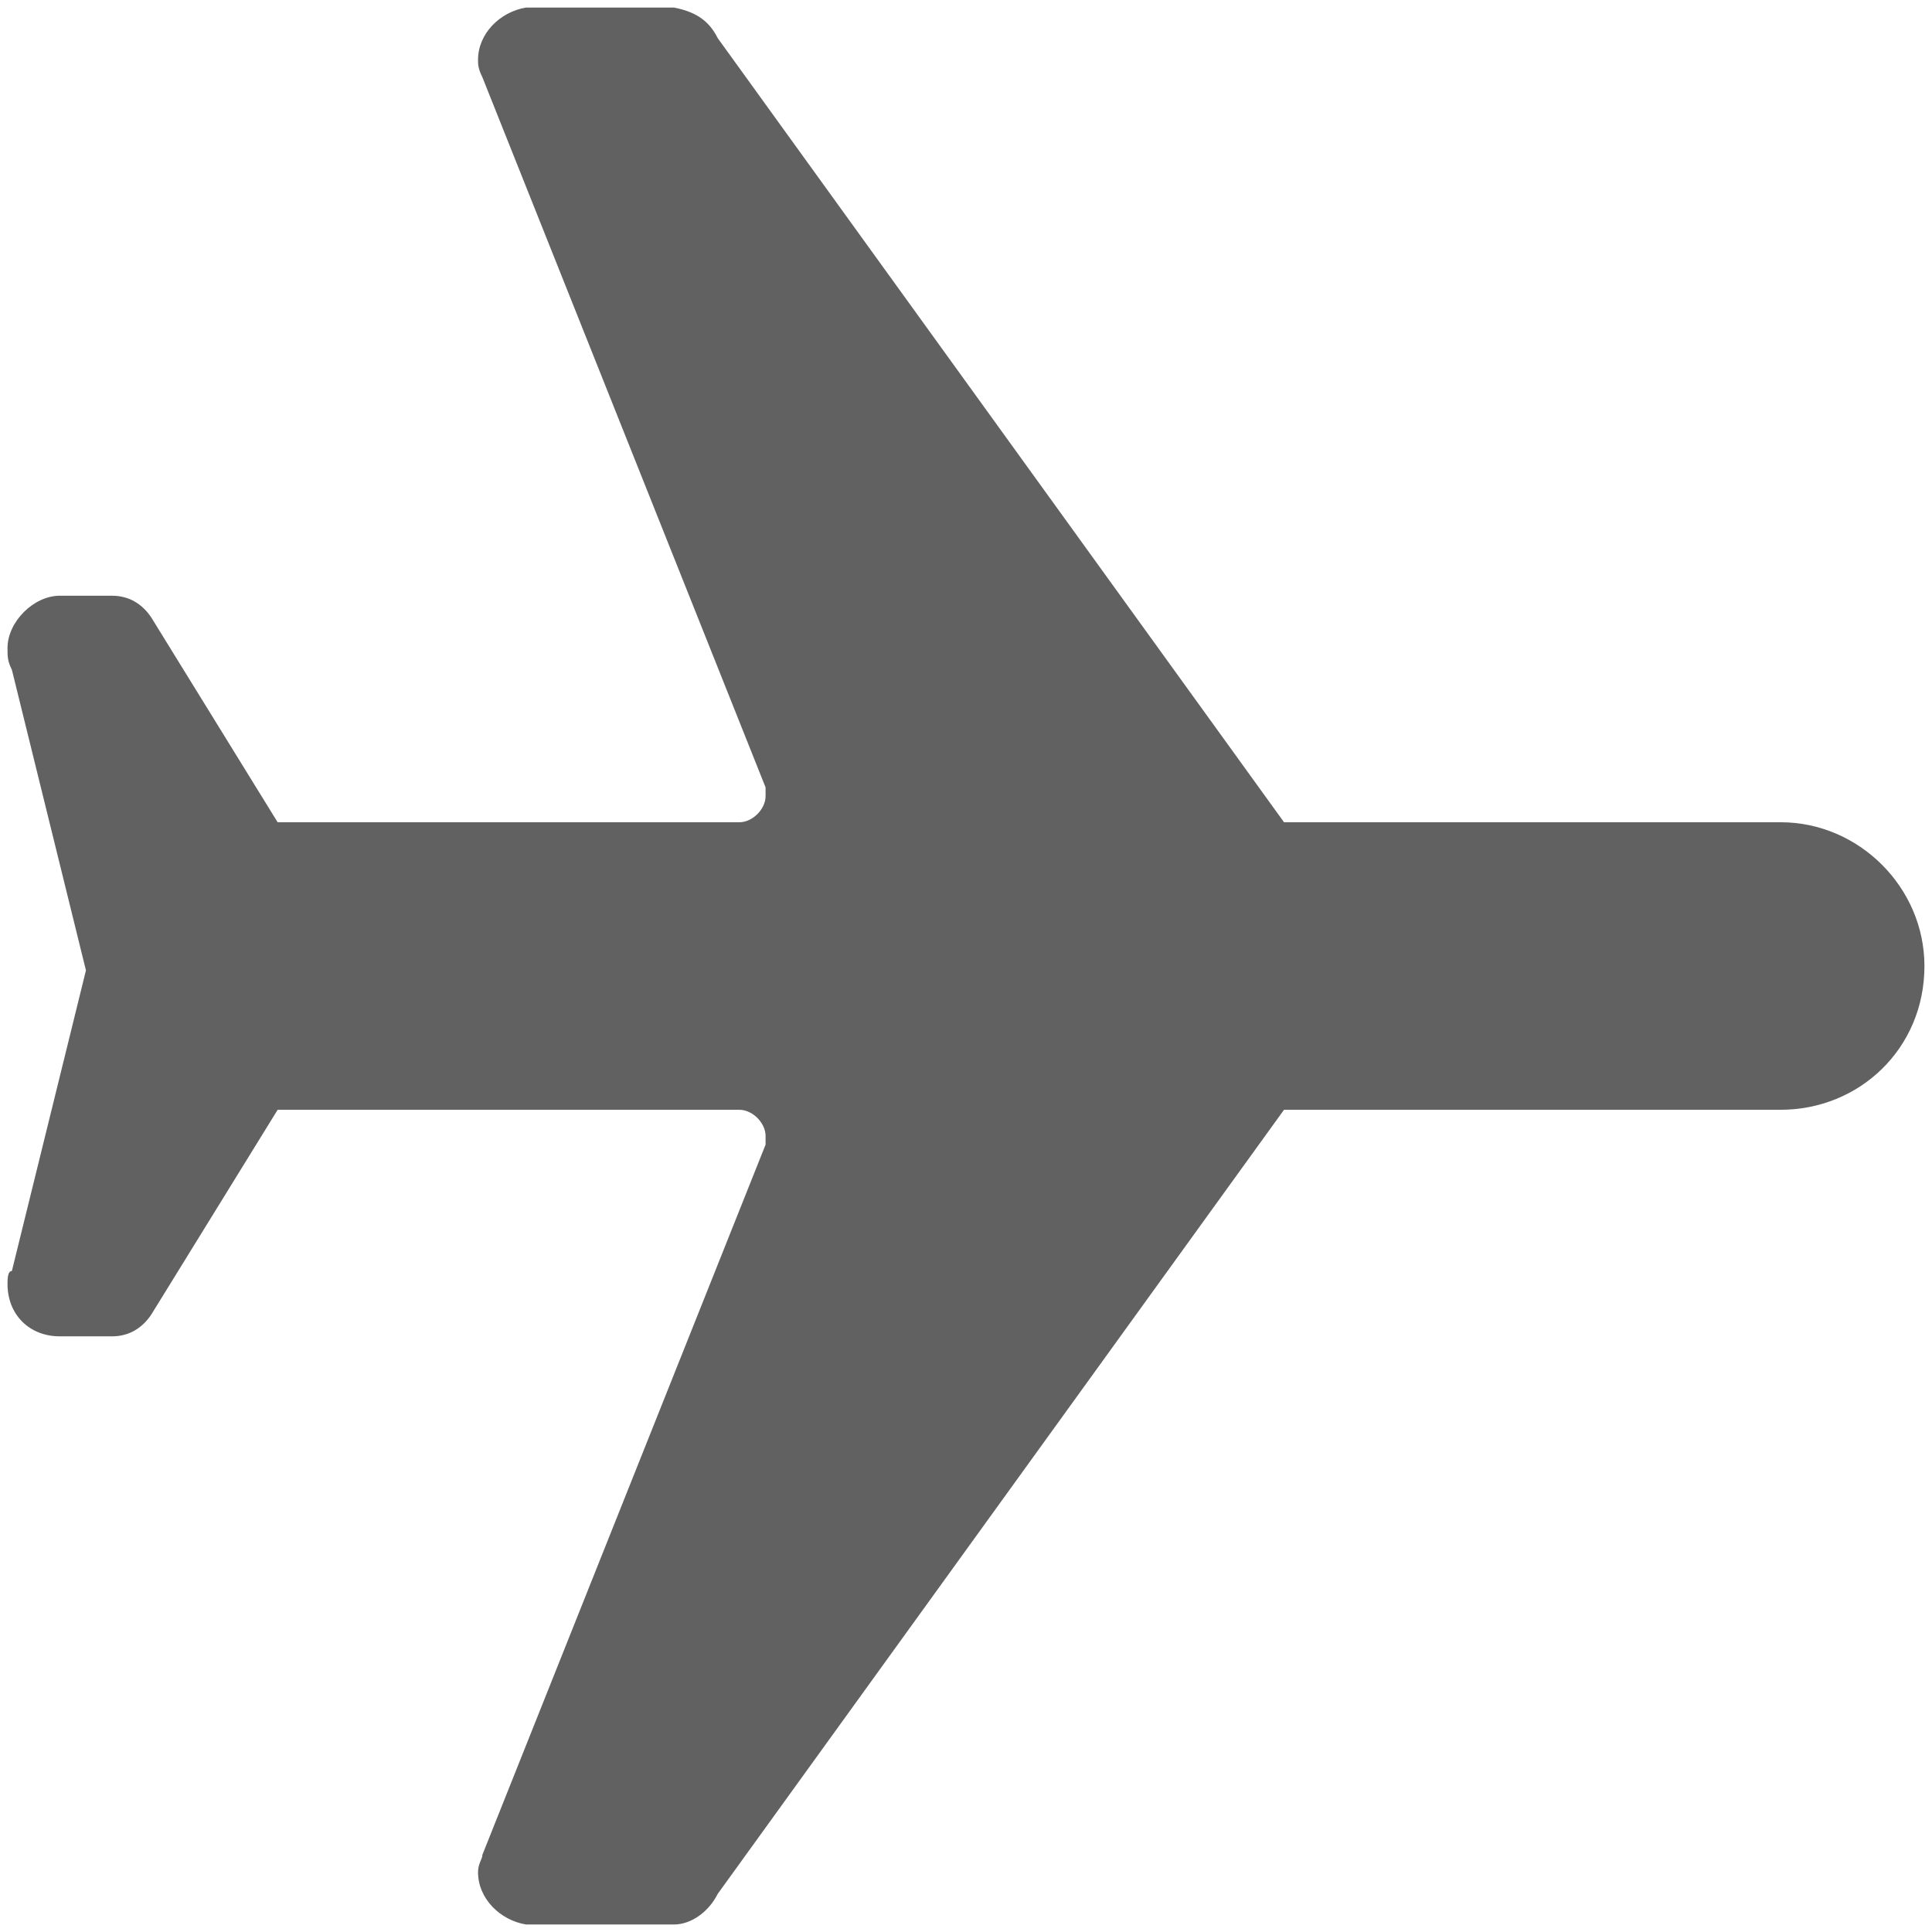
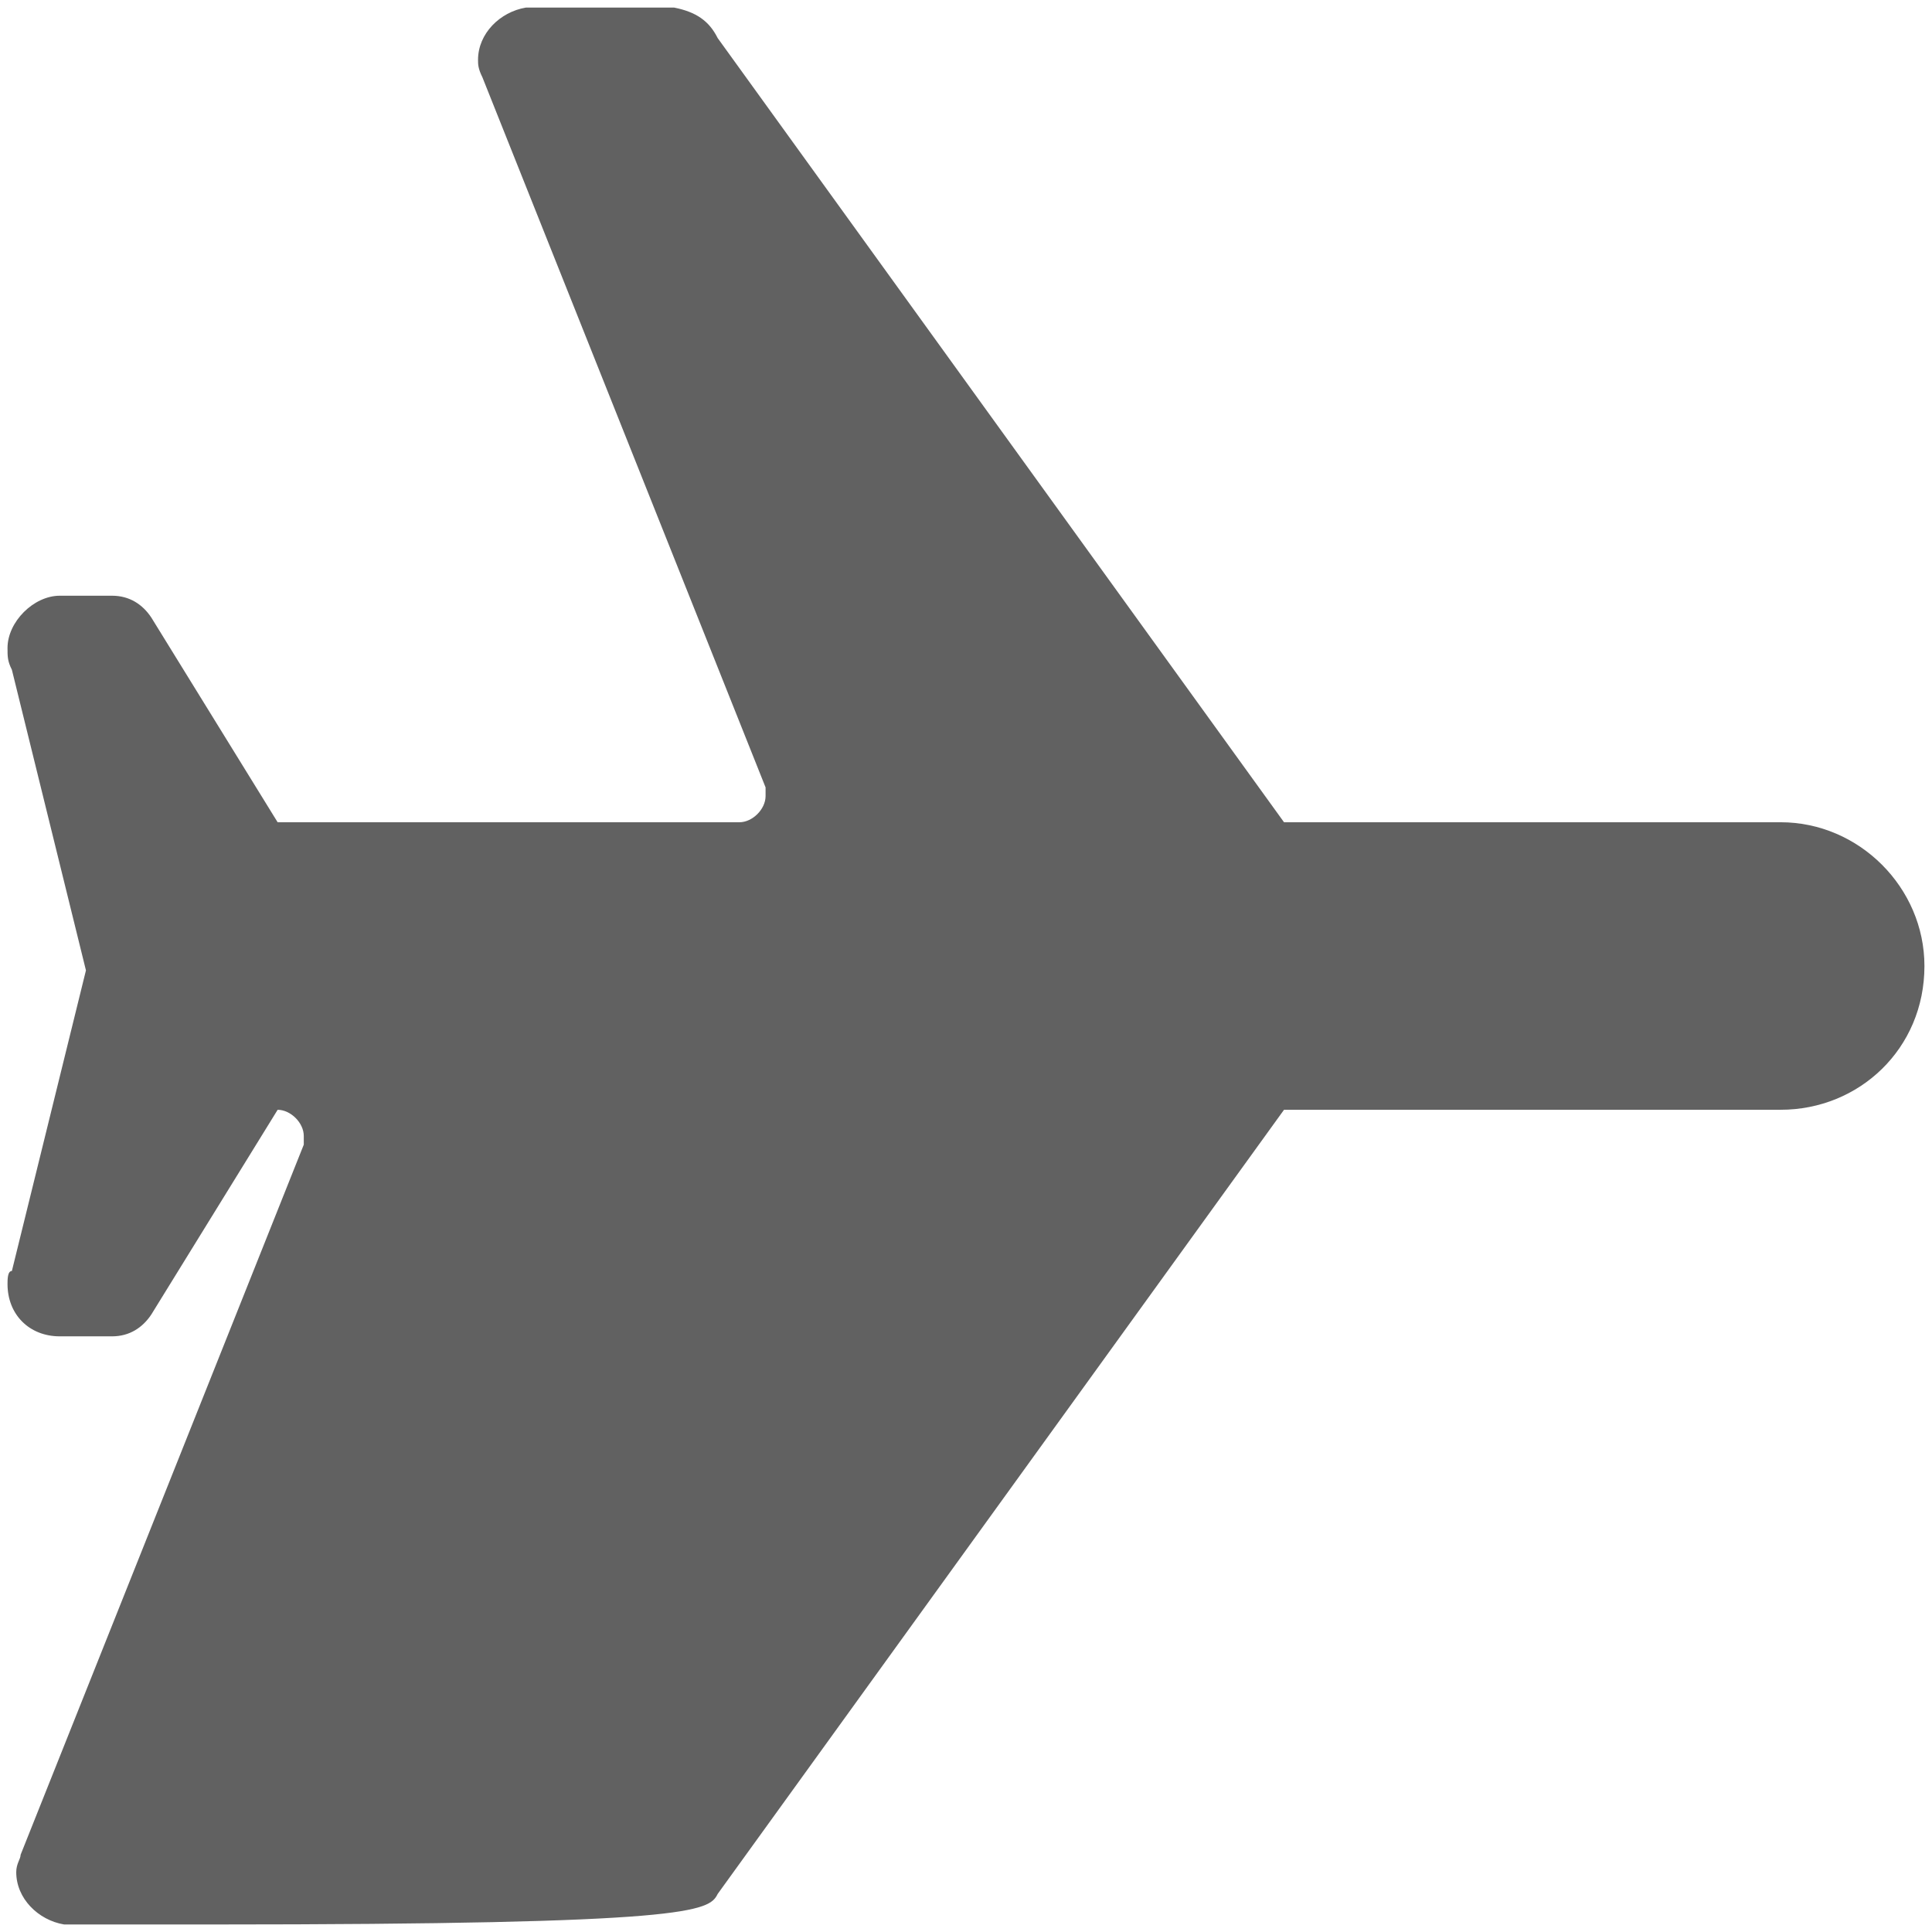
<svg xmlns="http://www.w3.org/2000/svg" version="1.1" id="图层_1" x="0px" y="0px" width="128px" height="128px" viewBox="1436 1016 128 128" enable-background="new 1436 1016 128 128" xml:space="preserve">
-   <path fill="#616161" d="M1483.547,1141.48l37.523-51.955h32.905c5.195,0,9.524-4.04,9.524-9.524c0-5.195-4.329-9.525-9.524-9.525  h-32.905l-37.523-51.955c-0.577-1.154-1.443-1.731-2.886-2.02h-0.578h-8.659h-0.289h-0.289c-1.732,0.289-3.175,1.732-3.175,3.463  c0,0.289,0,0.578,0.289,1.155l18.761,47.048c0,0,0,0.289,0,0.577c0,0.866-0.866,1.732-1.732,1.732h-30.595l-8.371-13.566  c-0.577-0.866-1.443-1.442-2.598-1.442h-3.464c-1.731,0-3.463,1.731-3.463,3.463c0,0.577,0,0.866,0.289,1.443l4.907,19.916  l-4.907,19.916c-0.289,0-0.289,0.577-0.289,0.866c0,2.021,1.443,3.464,3.463,3.464h3.464c1.155,0,2.021-0.577,2.598-1.443  l8.371-13.566h30.595c0.866,0,1.732,0.866,1.732,1.732c0,0.289,0,0.577,0,0.577l-18.761,47.048c0,0.289-0.289,0.577-0.289,1.154  c0,1.732,1.443,3.175,3.175,3.464h0.289h0.289h8.659h0.578C1481.816,1143.5,1482.971,1142.634,1483.547,1141.48z" />
+   <path fill="#616161" d="M1483.547,1141.48l37.523-51.955h32.905c5.195,0,9.524-4.04,9.524-9.524c0-5.195-4.329-9.525-9.524-9.525  h-32.905l-37.523-51.955c-0.577-1.154-1.443-1.731-2.886-2.02h-0.578h-8.659h-0.289h-0.289c-1.732,0.289-3.175,1.732-3.175,3.463  c0,0.289,0,0.578,0.289,1.155l18.761,47.048c0,0,0,0.289,0,0.577c0,0.866-0.866,1.732-1.732,1.732h-30.595l-8.371-13.566  c-0.577-0.866-1.443-1.442-2.598-1.442h-3.464c-1.731,0-3.463,1.731-3.463,3.463c0,0.577,0,0.866,0.289,1.443l4.907,19.916  l-4.907,19.916c-0.289,0-0.289,0.577-0.289,0.866c0,2.021,1.443,3.464,3.463,3.464h3.464c1.155,0,2.021-0.577,2.598-1.443  l8.371-13.566c0.866,0,1.732,0.866,1.732,1.732c0,0.289,0,0.577,0,0.577l-18.761,47.048c0,0.289-0.289,0.577-0.289,1.154  c0,1.732,1.443,3.175,3.175,3.464h0.289h0.289h8.659h0.578C1481.816,1143.5,1482.971,1142.634,1483.547,1141.48z" />
</svg>